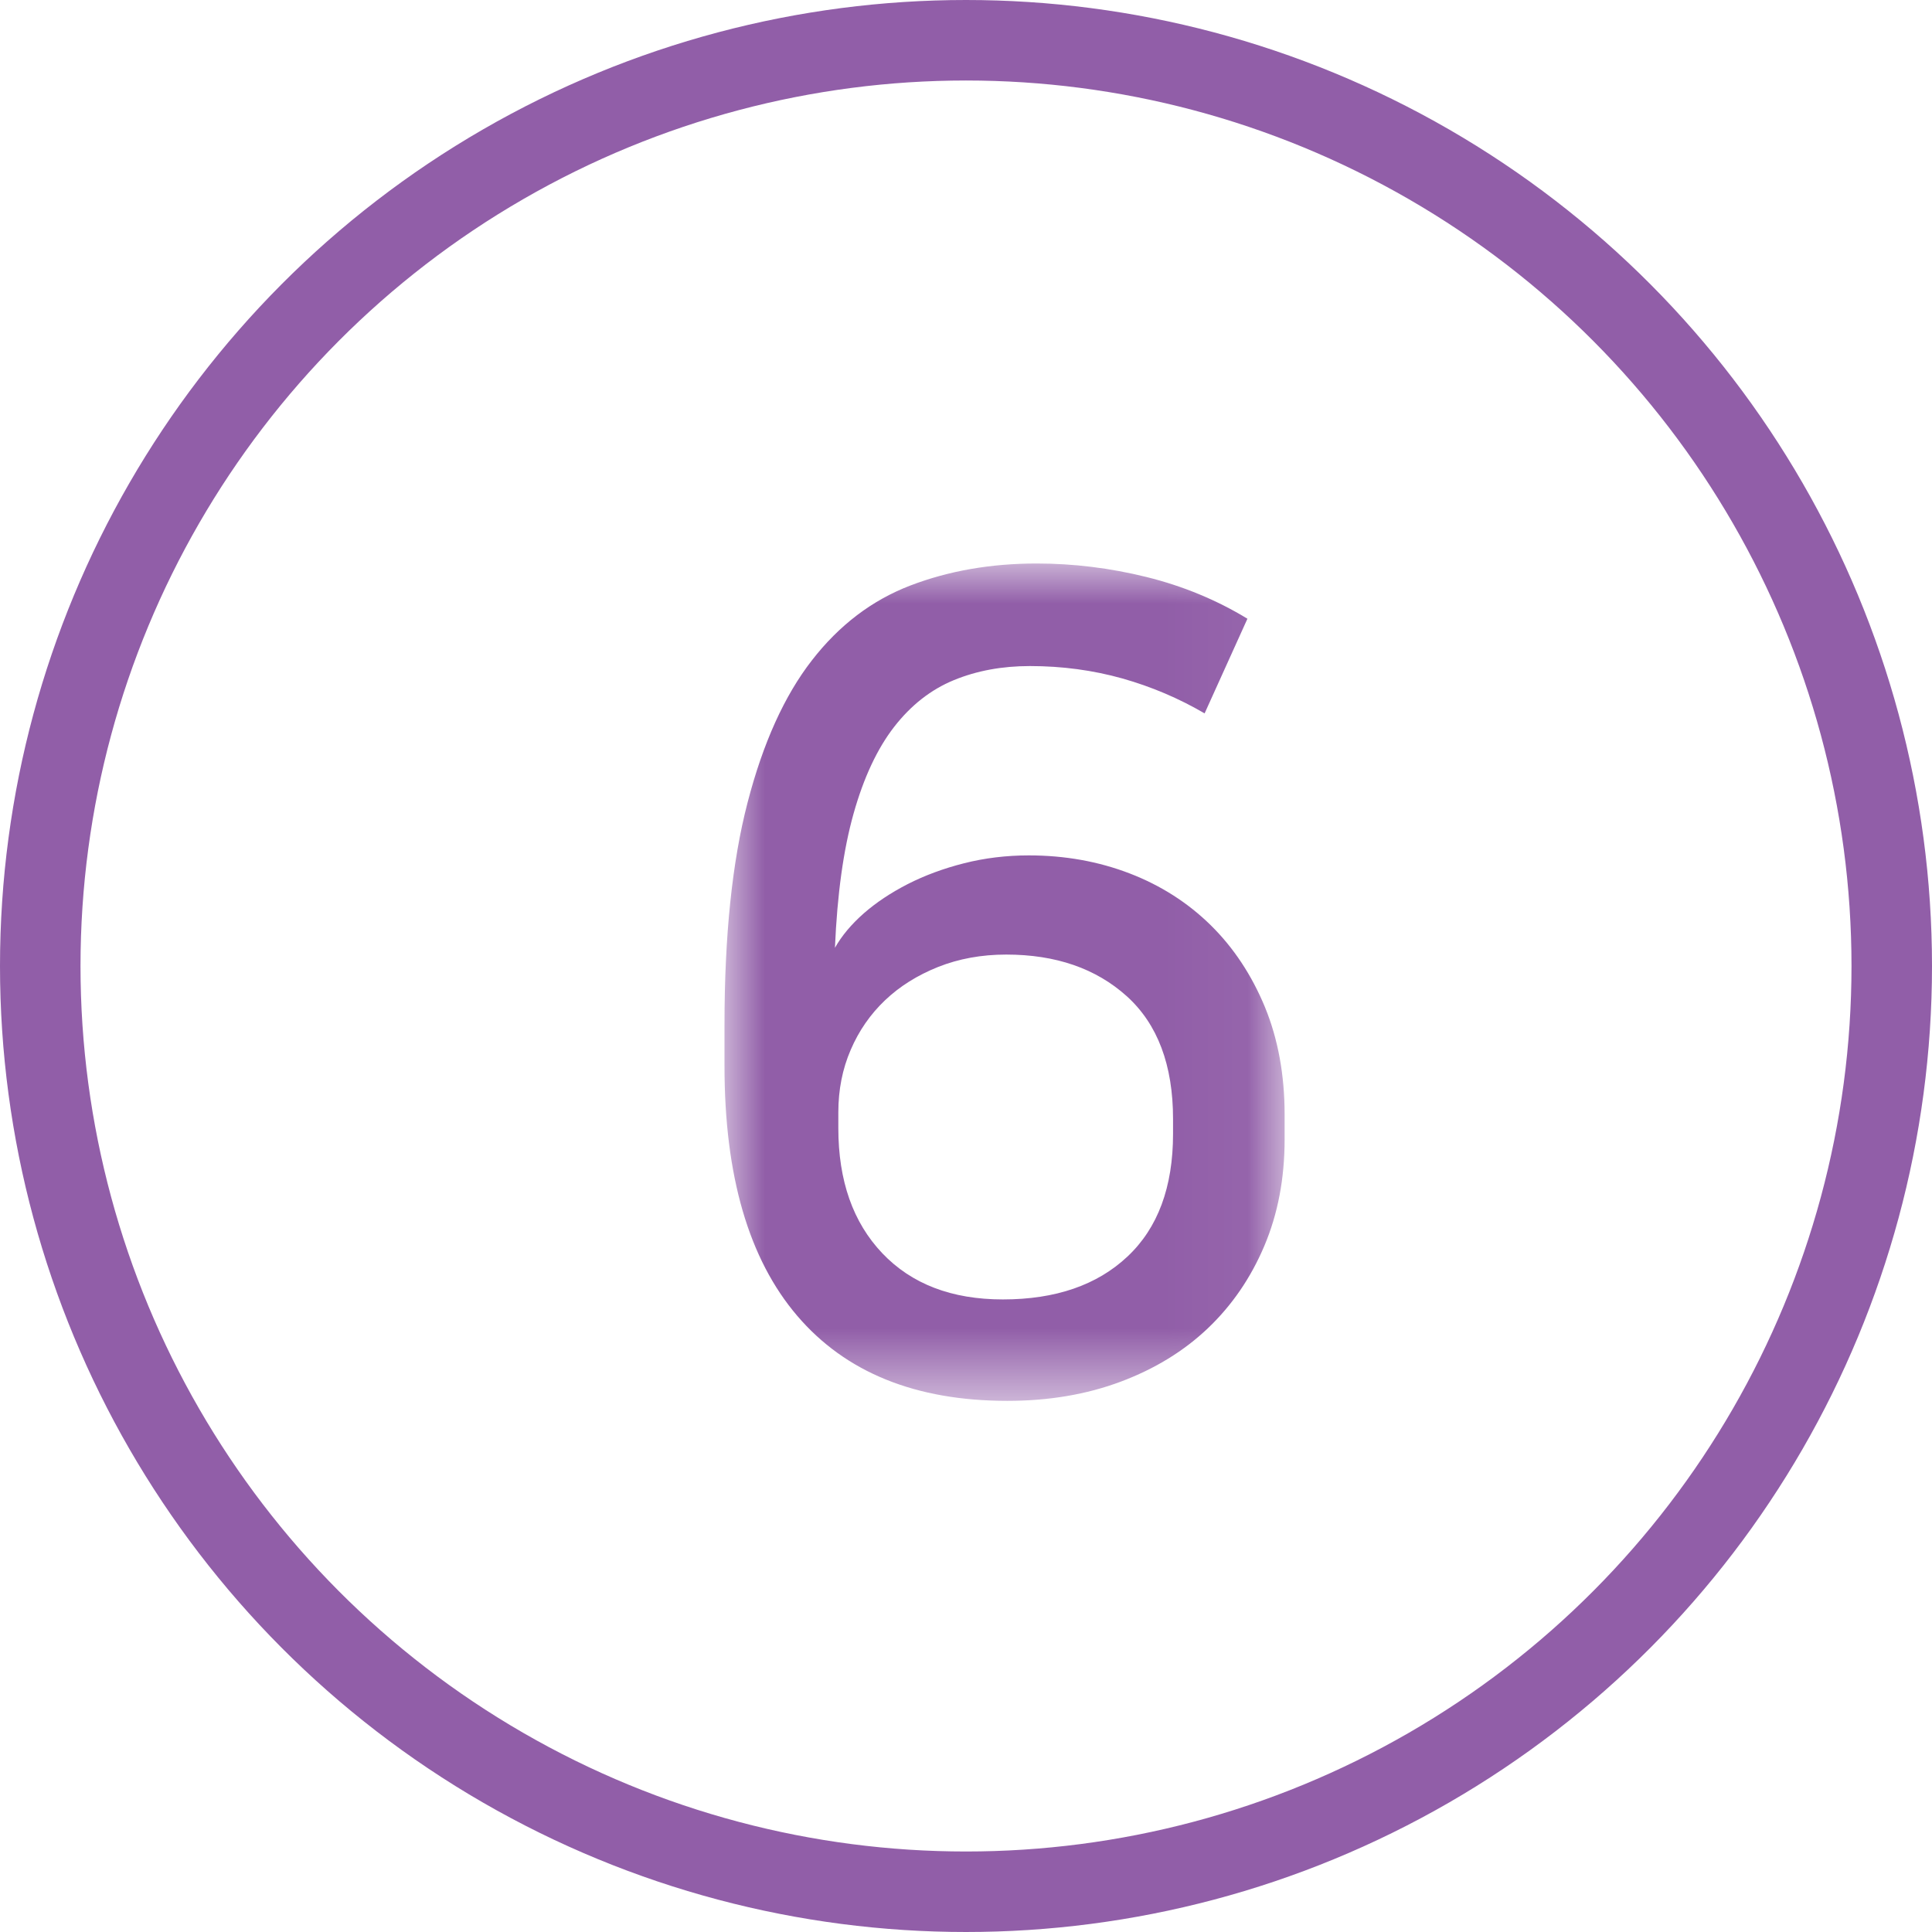
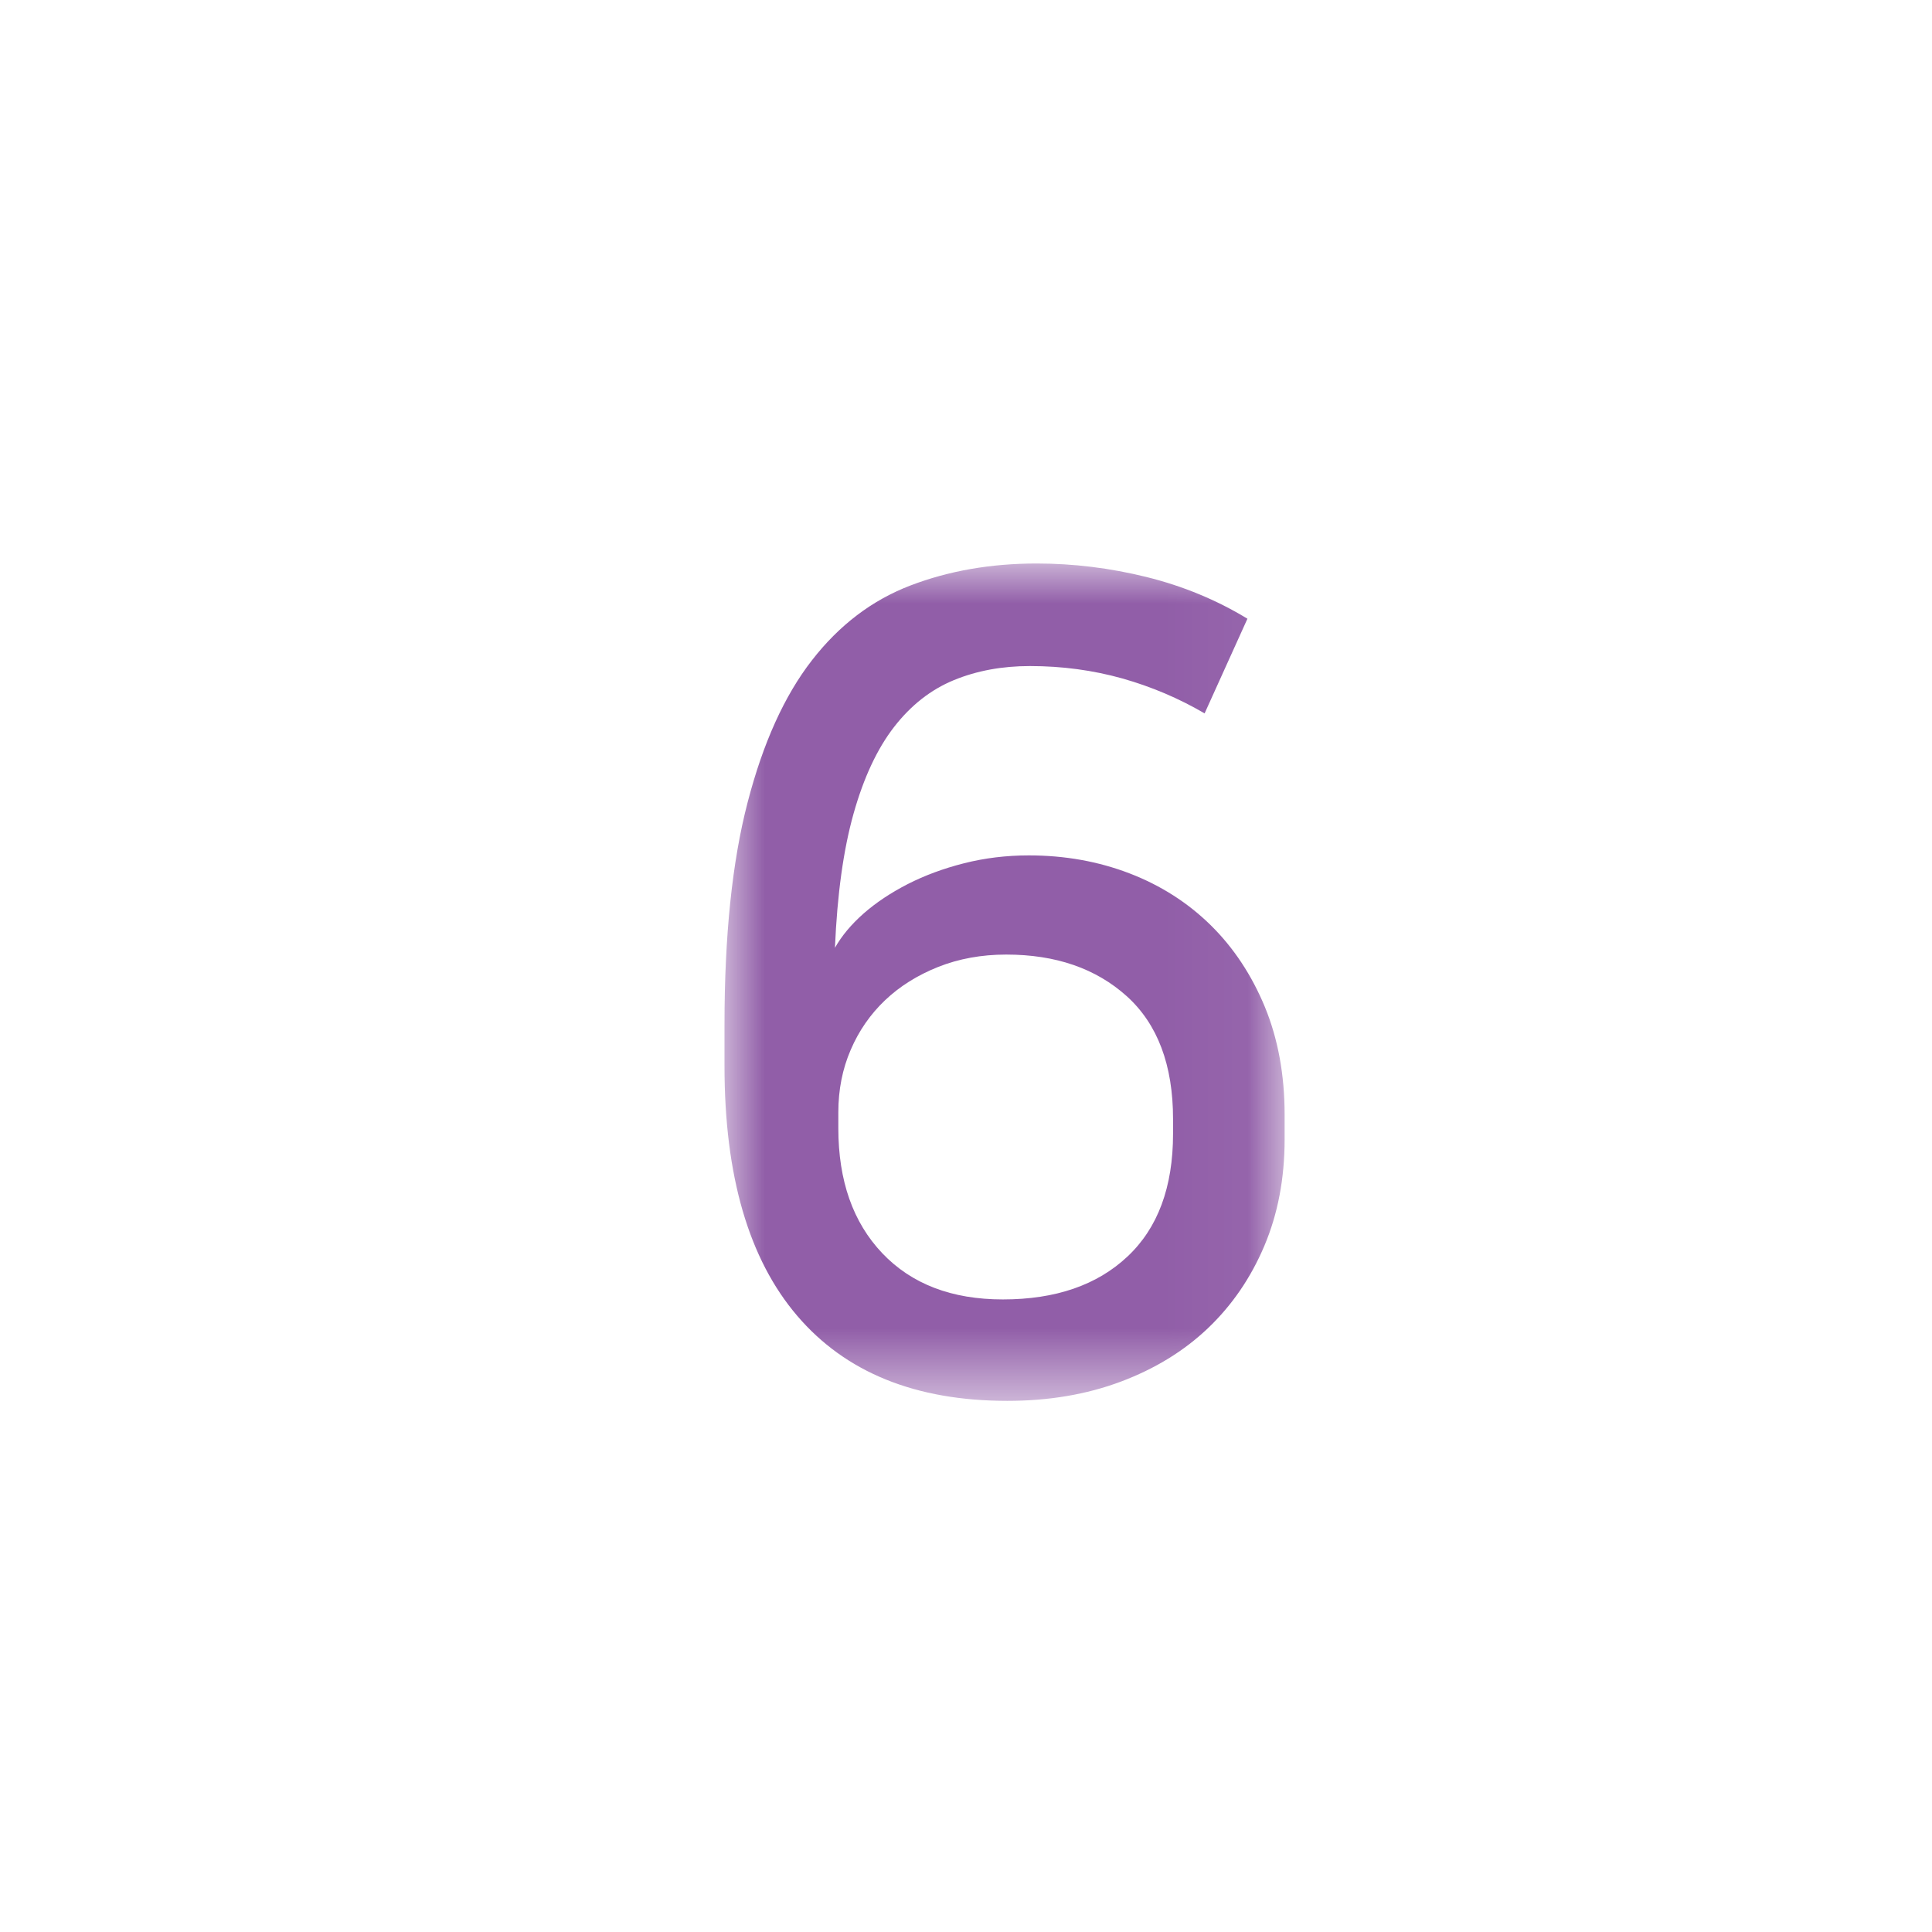
<svg xmlns="http://www.w3.org/2000/svg" xmlns:xlink="http://www.w3.org/1999/xlink" width="24px" height="24px" viewBox="0 0 24 24" version="1.1">
  <title>no06</title>
  <desc>Created with Sketch.</desc>
  <defs>
    <polygon id="path-1" points="0 -0 6.958 -0 6.958 10.402 0 10.402" />
  </defs>
  <g id="Symbols" stroke="none" stroke-width="1" fill="none" fill-rule="evenodd">
    <g id="no06">
      <g id="Group">
-         <circle id="Oval" stroke="#915EA8" cx="12" cy="12" r="11.5" />
        <g id="Page-1" transform="translate(9, 7)">
          <mask id="mask-2" fill="white">
            <use xlink:href="#path-1" />
          </mask>
          <g id="Clip-2" />
          <path d="M1.414,7.014 C1.414,7.667 1.596,8.185 1.96,8.568 C2.324,8.951 2.823,9.142 3.458,9.142 C4.111,9.142 4.627,8.965 5.005,8.61 C5.383,8.256 5.572,7.747 5.572,7.084 L5.572,6.902 C5.572,6.23 5.38,5.722 4.998,5.376 C4.615,5.031 4.116,4.858 3.5,4.858 C3.192,4.858 2.91,4.91 2.653,5.012 C2.396,5.115 2.177,5.252 1.995,5.425 C1.813,5.598 1.67,5.803 1.568,6.041 C1.465,6.279 1.414,6.538 1.414,6.818 L1.414,7.014 Z M5.964,1.862 C5.646,1.676 5.306,1.531 4.942,1.428 C4.578,1.326 4.195,1.274 3.794,1.274 C3.448,1.274 3.133,1.332 2.849,1.449 C2.564,1.566 2.317,1.76 2.107,2.03 C1.897,2.301 1.729,2.66 1.603,3.108 C1.477,3.556 1.4,4.112 1.372,4.774 C1.456,4.625 1.575,4.483 1.729,4.347 C1.883,4.212 2.065,4.091 2.275,3.983 C2.485,3.876 2.718,3.789 2.975,3.724 C3.231,3.659 3.5,3.626 3.78,3.626 C4.228,3.626 4.645,3.701 5.033,3.85 C5.42,3.999 5.756,4.214 6.041,4.494 C6.325,4.774 6.549,5.113 6.713,5.509 C6.876,5.906 6.958,6.351 6.958,6.846 L6.958,7.154 C6.958,7.639 6.874,8.08 6.706,8.477 C6.538,8.874 6.304,9.215 6.006,9.499 C5.707,9.784 5.345,10.005 4.921,10.164 C4.496,10.323 4.027,10.402 3.514,10.402 C2.375,10.402 1.505,10.05 0.903,9.345 C0.301,8.64 0,7.607 0,6.244 L0,5.726 C0,4.625 0.095,3.705 0.287,2.968 C0.478,2.231 0.744,1.643 1.085,1.204 C1.425,0.765 1.834,0.455 2.31,0.273 C2.786,0.091 3.309,-0 3.878,-0 C4.335,-0 4.79,0.056 5.243,0.168 C5.695,0.28 6.113,0.453 6.496,0.686 L5.964,1.862 Z" id="Fill-1" fill="#915EA8" mask="url(#mask-2)" />
        </g>
      </g>
    </g>
  </g>
</svg>